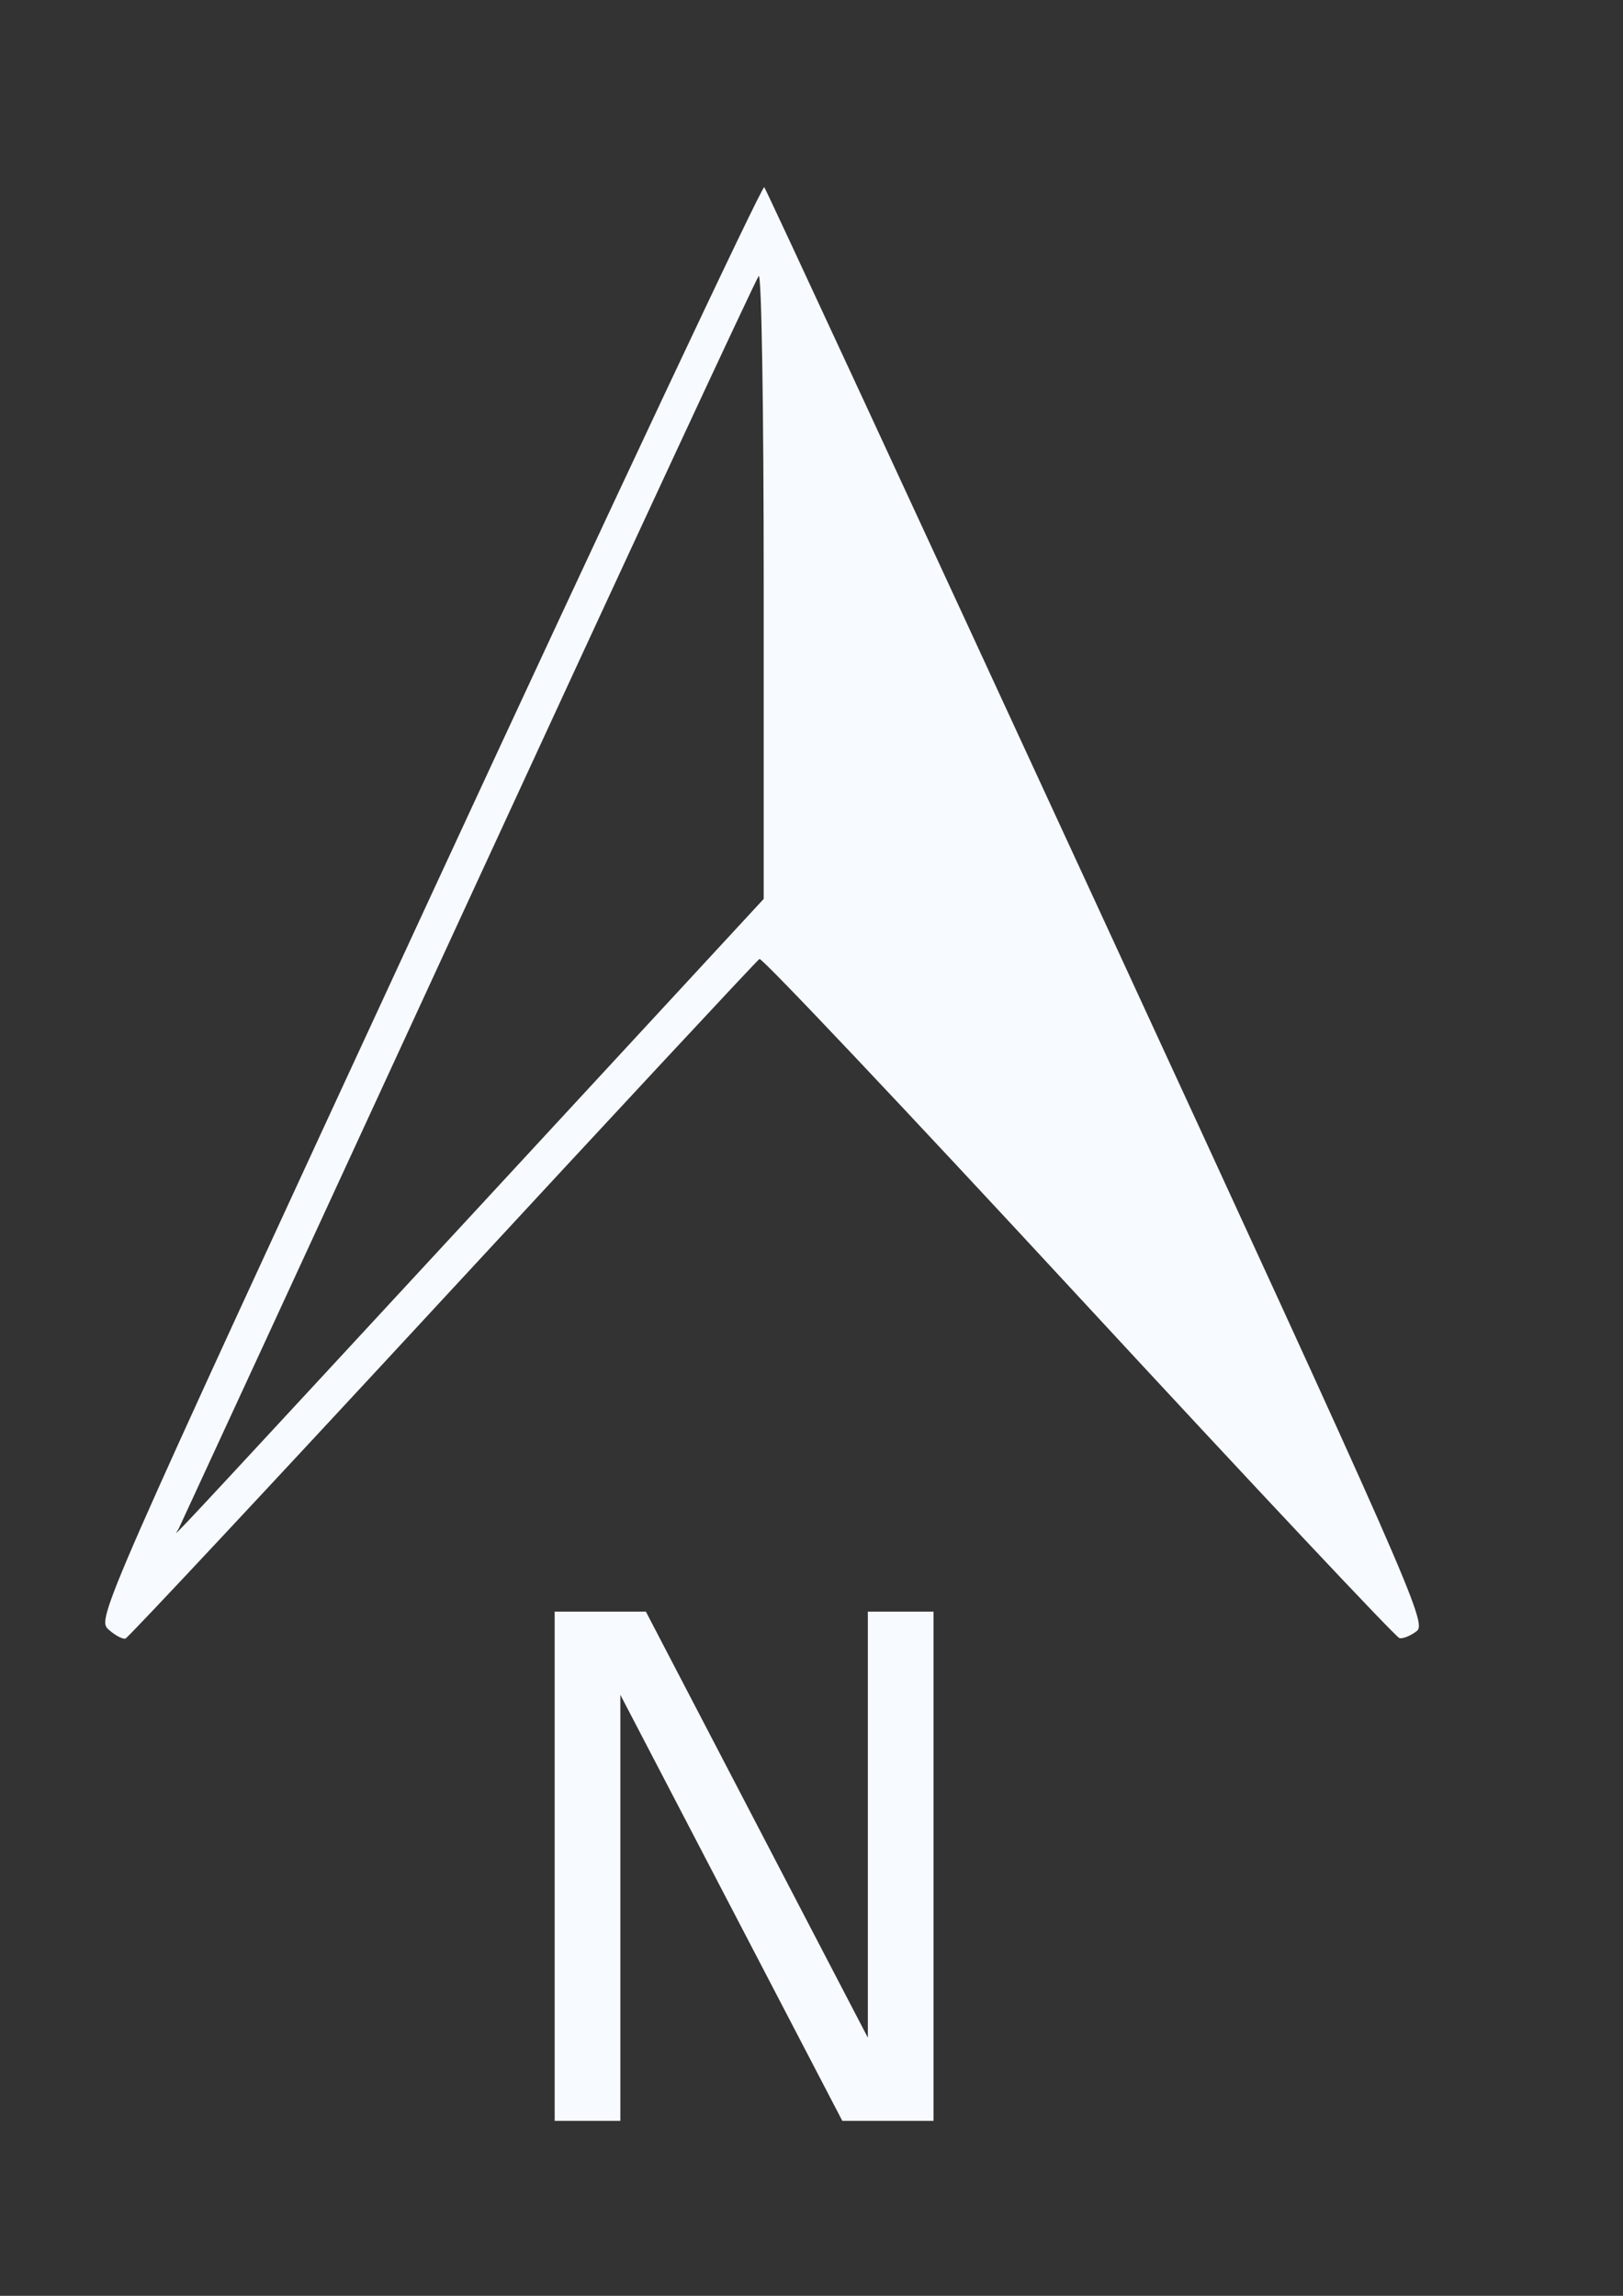
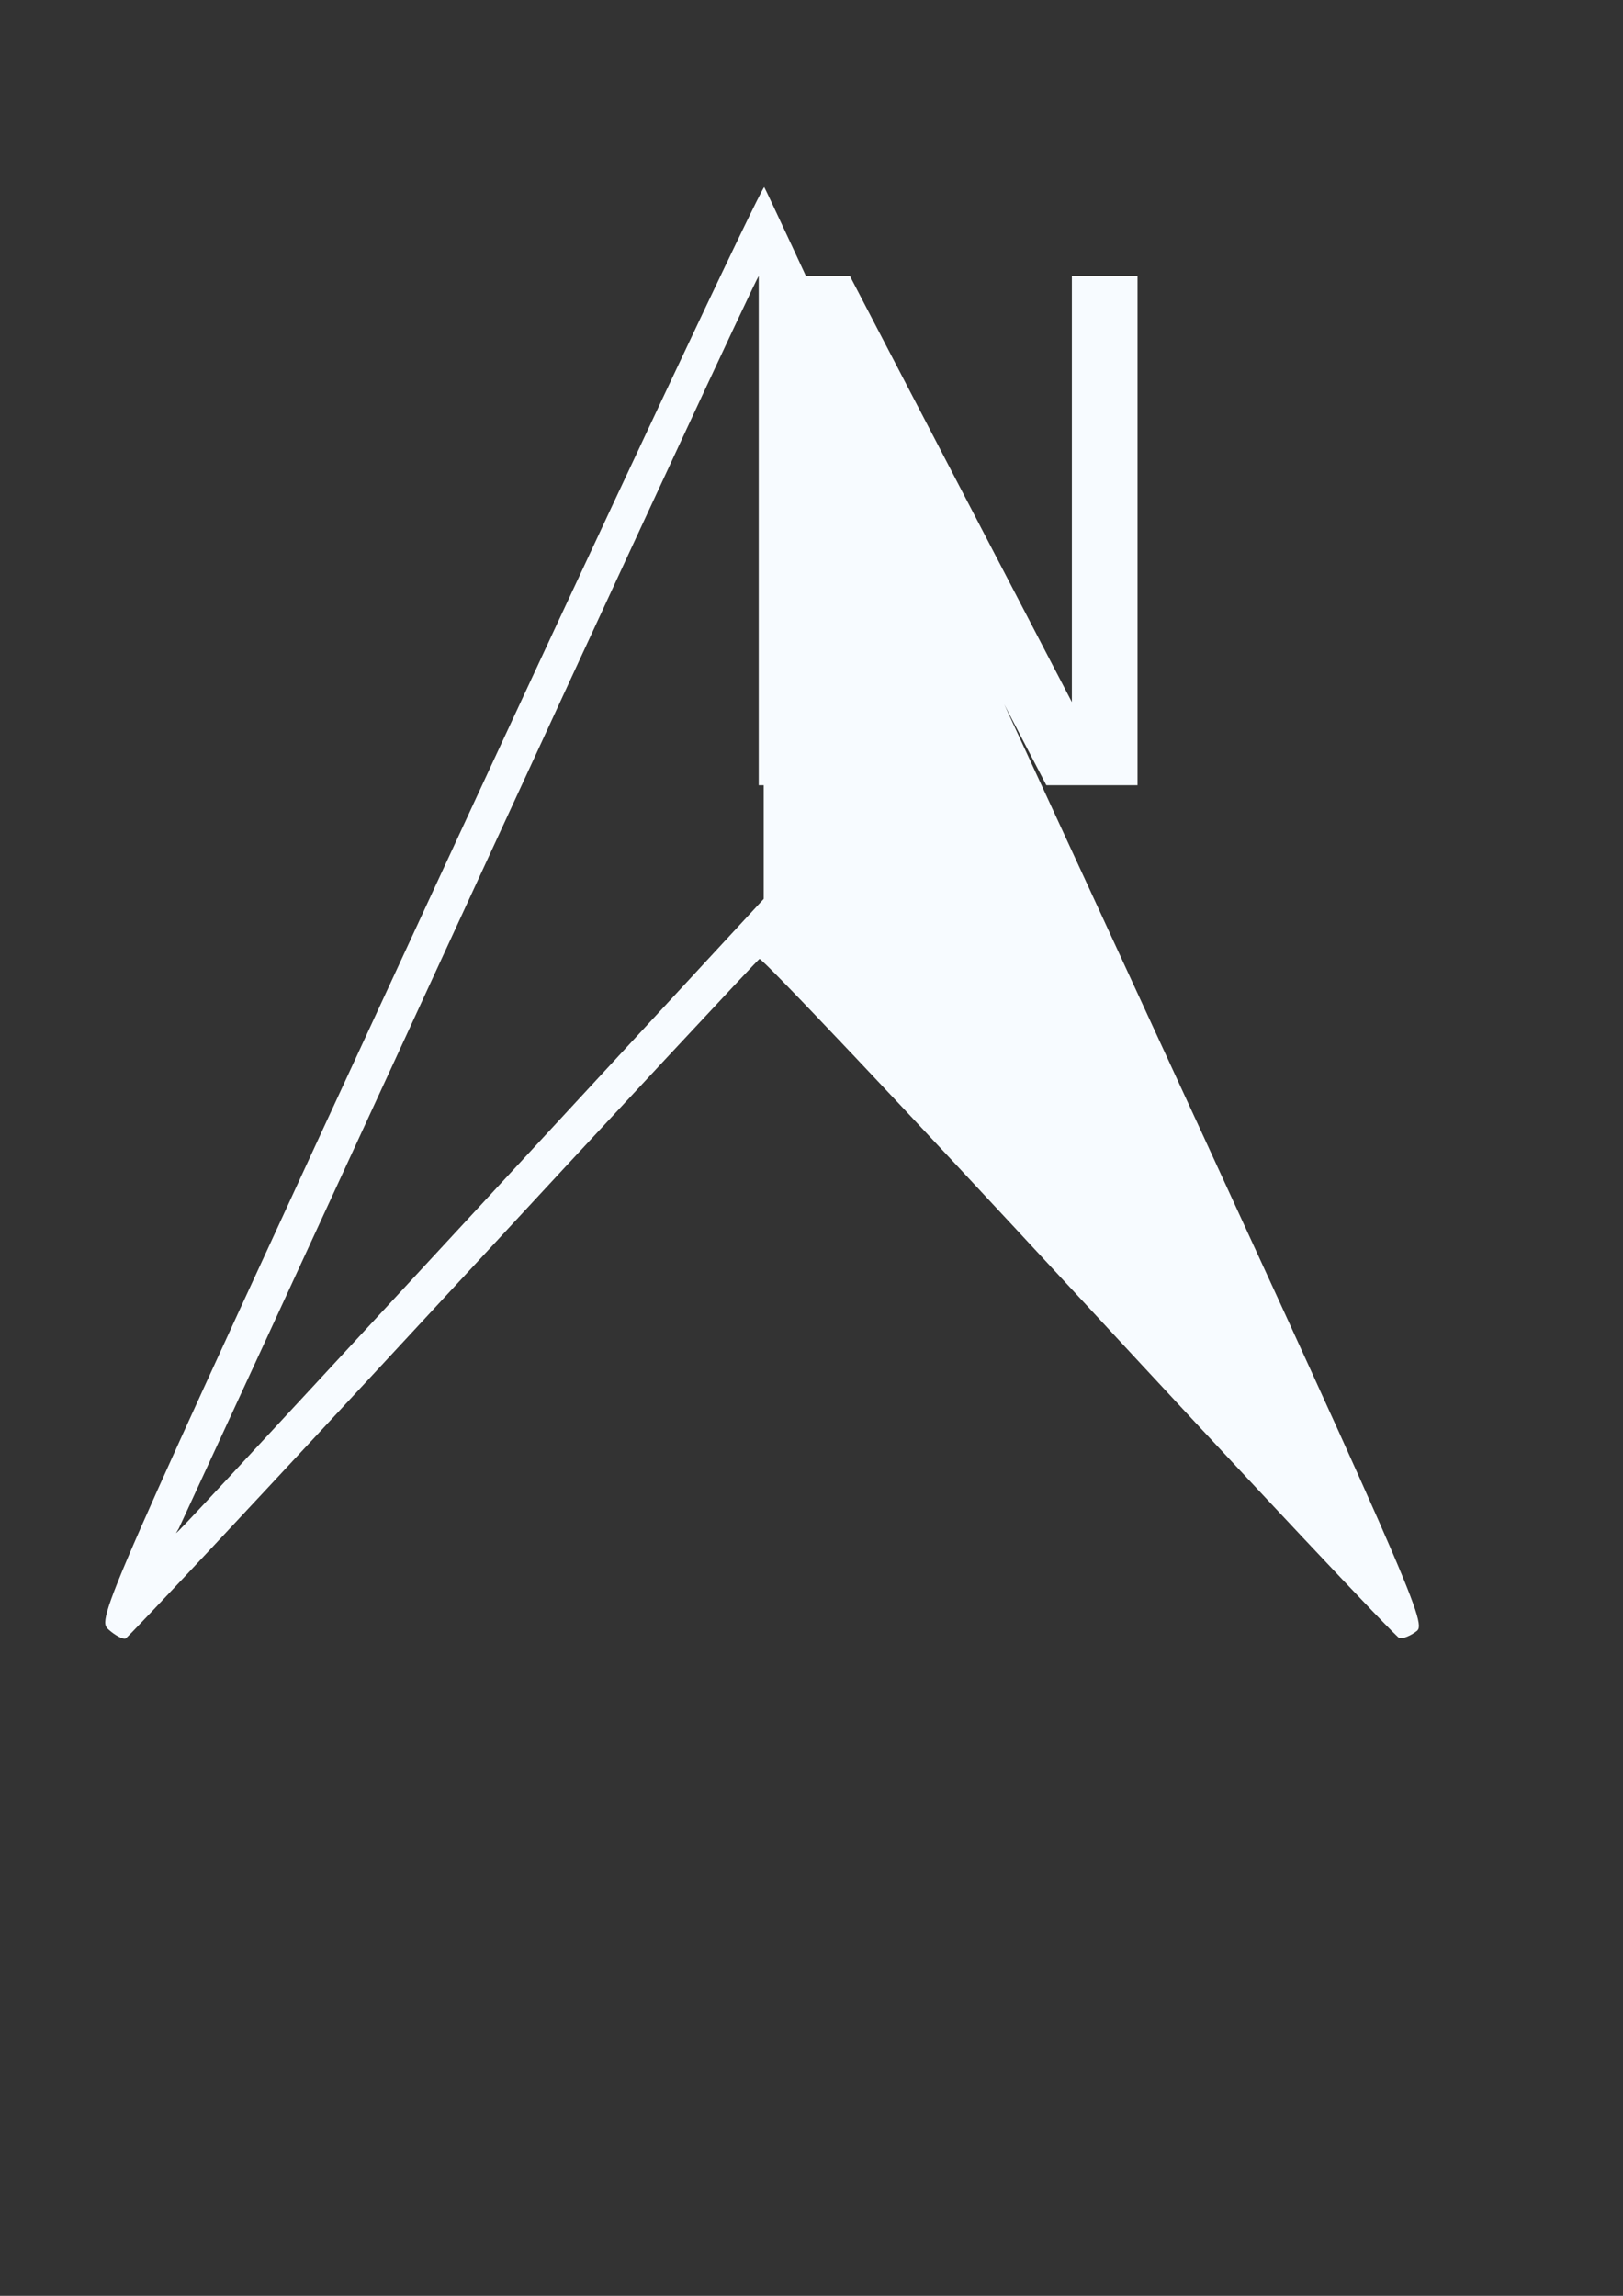
<svg xmlns="http://www.w3.org/2000/svg" width="793.701" height="1122.52">
  <rect width="100%" height="100%" fill="#333333" stroke="none" />
  <title>Red North Arrow</title>
  <g>
    <title>Layer 1</title>
    <g id="layer1">
-       <path d="m373.749,91.516c-0.953,-1.152 -74.866,155.864 -164.186,348.924c-160.798,347.556 -162.269,351.087 -156.497,356.285c3.206,2.887 6.957,4.88 8.322,4.417c1.365,-0.463 71.17,-75.149 155.14,-165.905c83.97,-90.756 153.665,-165.624 154.868,-166.365c1.204,-0.74 71.422,73.576 156.044,165.076c84.623,91.501 155.21,166.632 156.949,167.009c1.739,0.377 5.567,-1.21 8.503,-3.497c5.037,-3.922 -3.754,-23.866 -156.044,-353.985c-88.771,-192.428 -162.147,-350.809 -163.1,-351.96l0,0zm-2.714,43.431c1.39,-1.563 2.442,65.007 2.442,150.906l0,153.666l-142.294,153.942c-124.613,134.735 -143.806,155.485 -145.099,156.151c0.139,-0.355 1.004,-1.595 1.357,-2.3c0.81,-1.62 64.413,-139.422 141.299,-306.229c76.886,-166.806 140.926,-304.598 142.294,-306.137l0,0zm-99.778,653.036l0,248.995l32.113,0l0,-208.324l108.553,208.324l44.597,0l0,-248.995l-32.113,0l0,208.324l-108.553,-208.324l-44.597,0z" id="path2452" fill="#f7fbff" />
+       <path d="m373.749,91.516c-0.953,-1.152 -74.866,155.864 -164.186,348.924c-160.798,347.556 -162.269,351.087 -156.497,356.285c3.206,2.887 6.957,4.88 8.322,4.417c1.365,-0.463 71.17,-75.149 155.14,-165.905c83.97,-90.756 153.665,-165.624 154.868,-166.365c1.204,-0.74 71.422,73.576 156.044,165.076c84.623,91.501 155.21,166.632 156.949,167.009c1.739,0.377 5.567,-1.21 8.503,-3.497c5.037,-3.922 -3.754,-23.866 -156.044,-353.985c-88.771,-192.428 -162.147,-350.809 -163.1,-351.96l0,0zm-2.714,43.431c1.39,-1.563 2.442,65.007 2.442,150.906l0,153.666l-142.294,153.942c-124.613,134.735 -143.806,155.485 -145.099,156.151c0.139,-0.355 1.004,-1.595 1.357,-2.3c0.81,-1.62 64.413,-139.422 141.299,-306.229c76.886,-166.806 140.926,-304.598 142.294,-306.137l0,0zl0,248.995l32.113,0l0,-208.324l108.553,208.324l44.597,0l0,-248.995l-32.113,0l0,208.324l-108.553,-208.324l-44.597,0z" id="path2452" fill="#f7fbff" />
    </g>
  </g>
</svg>